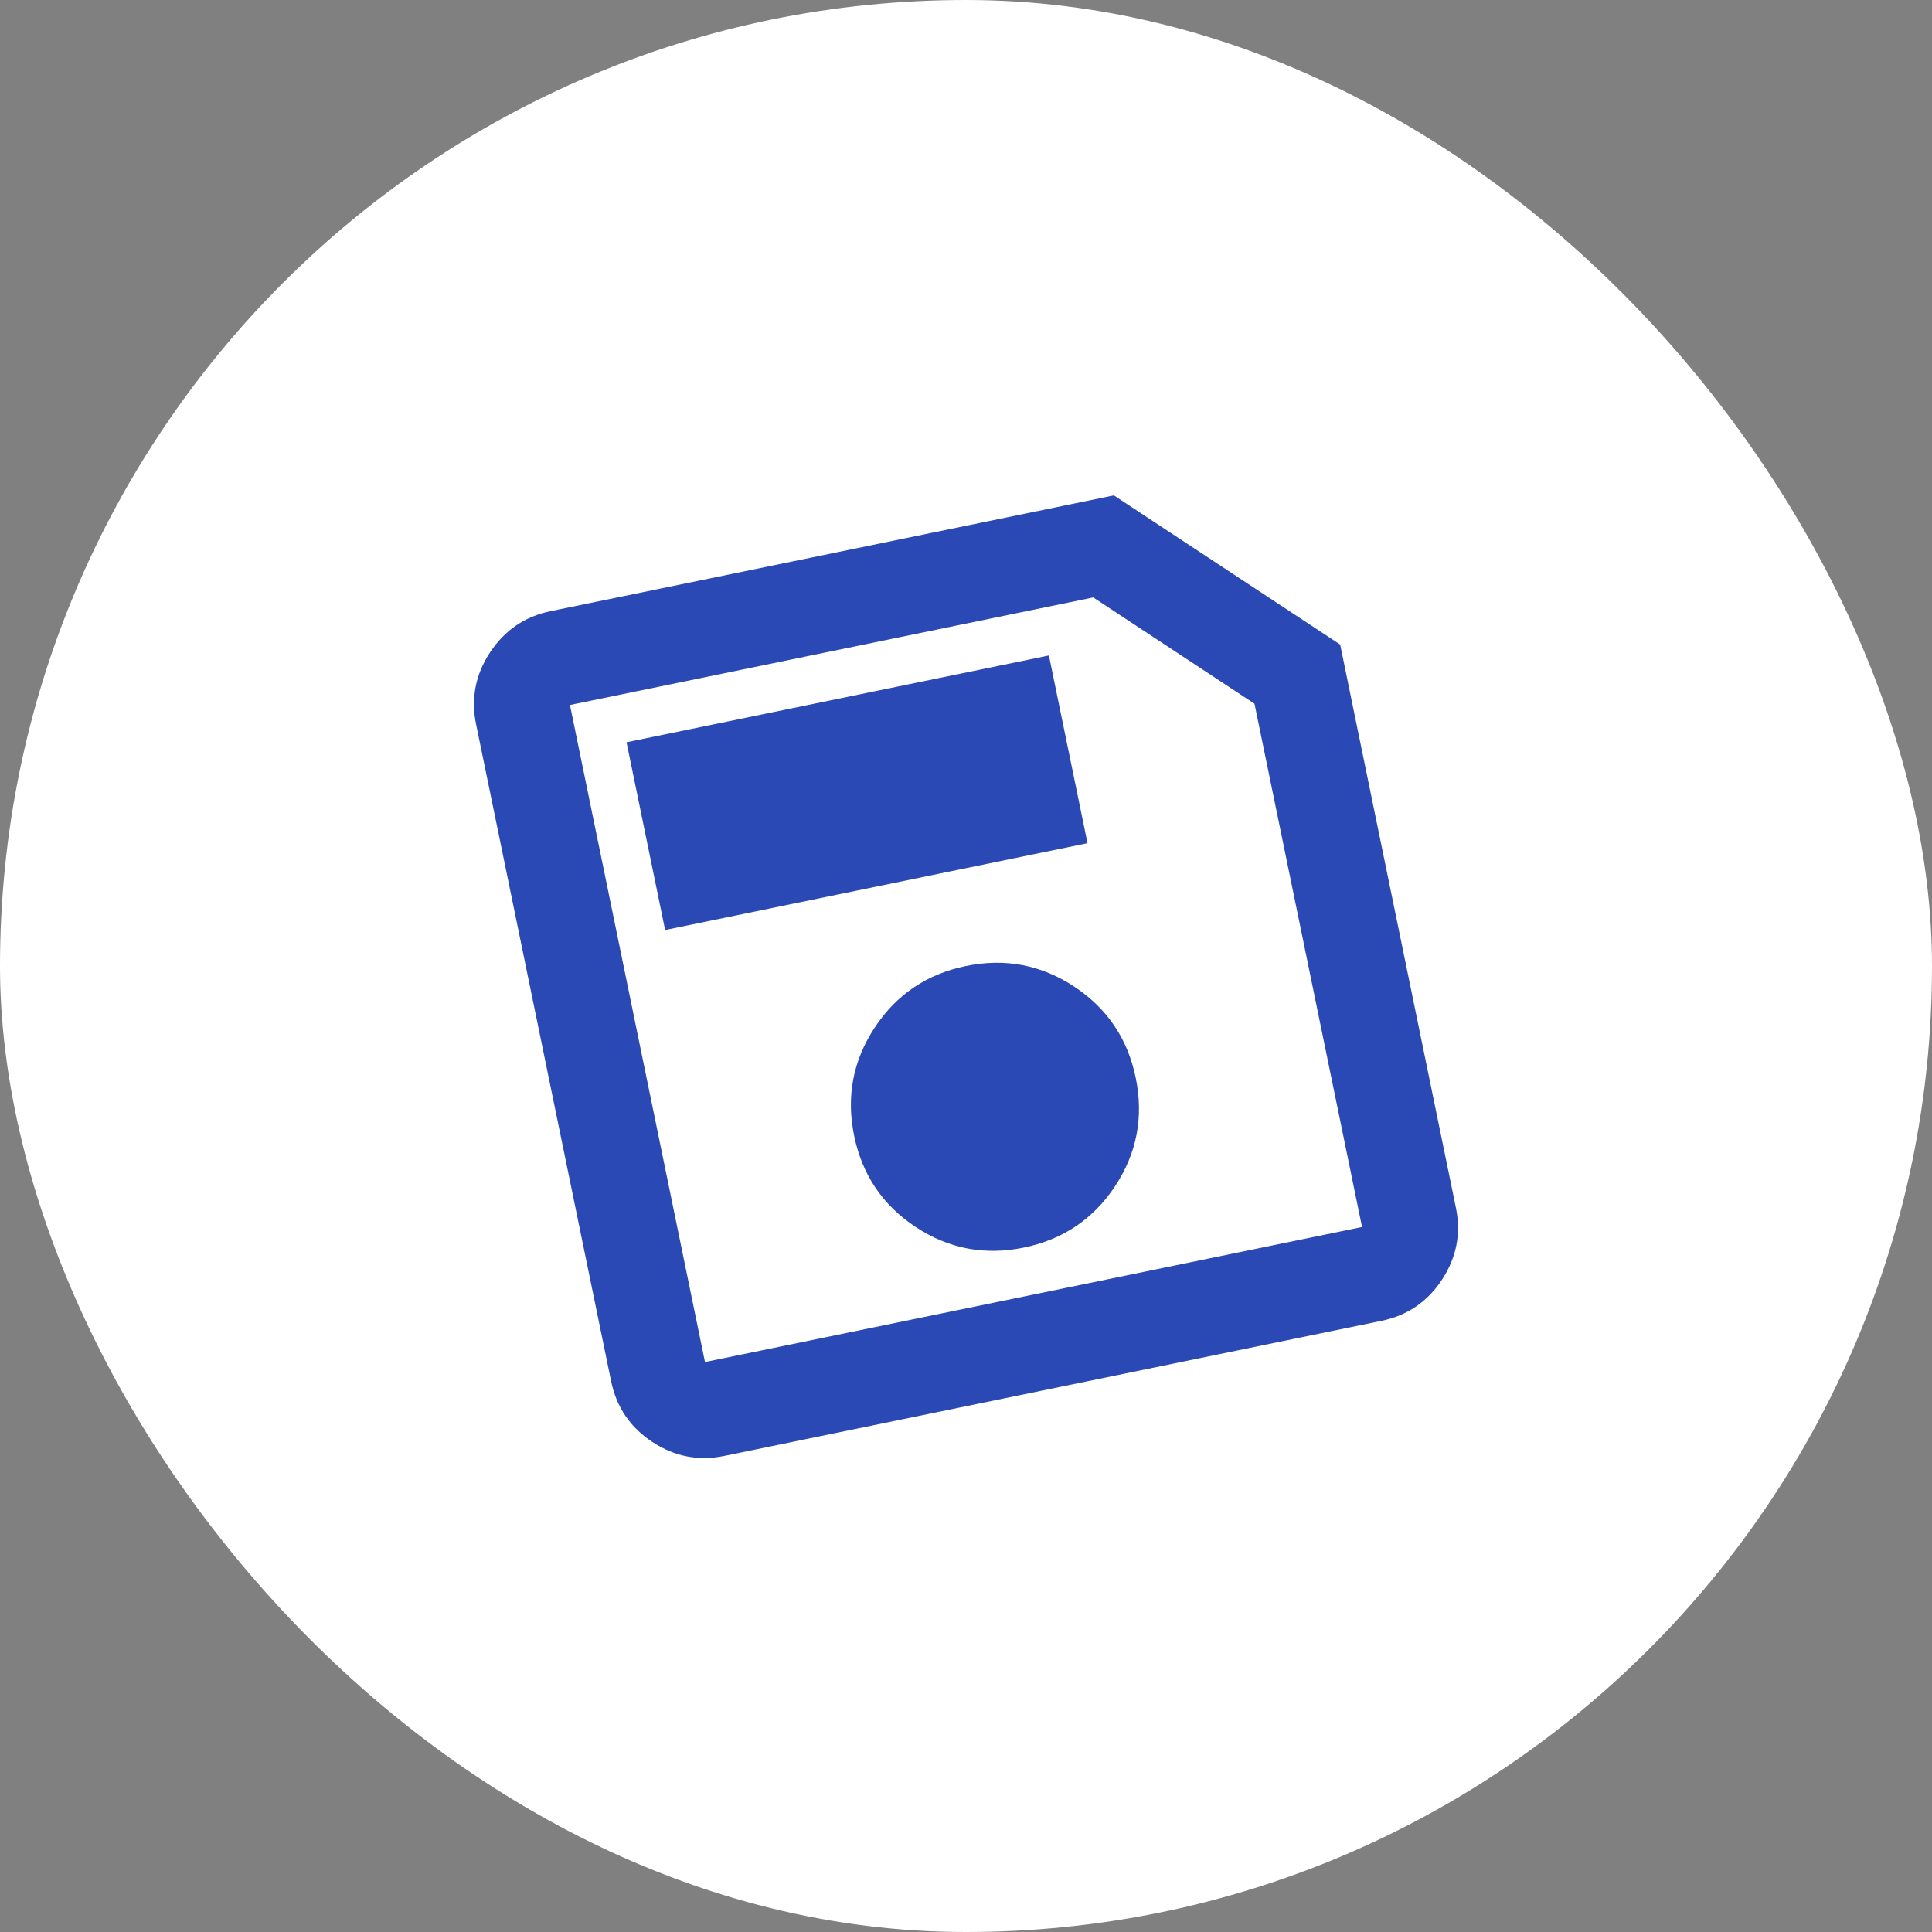
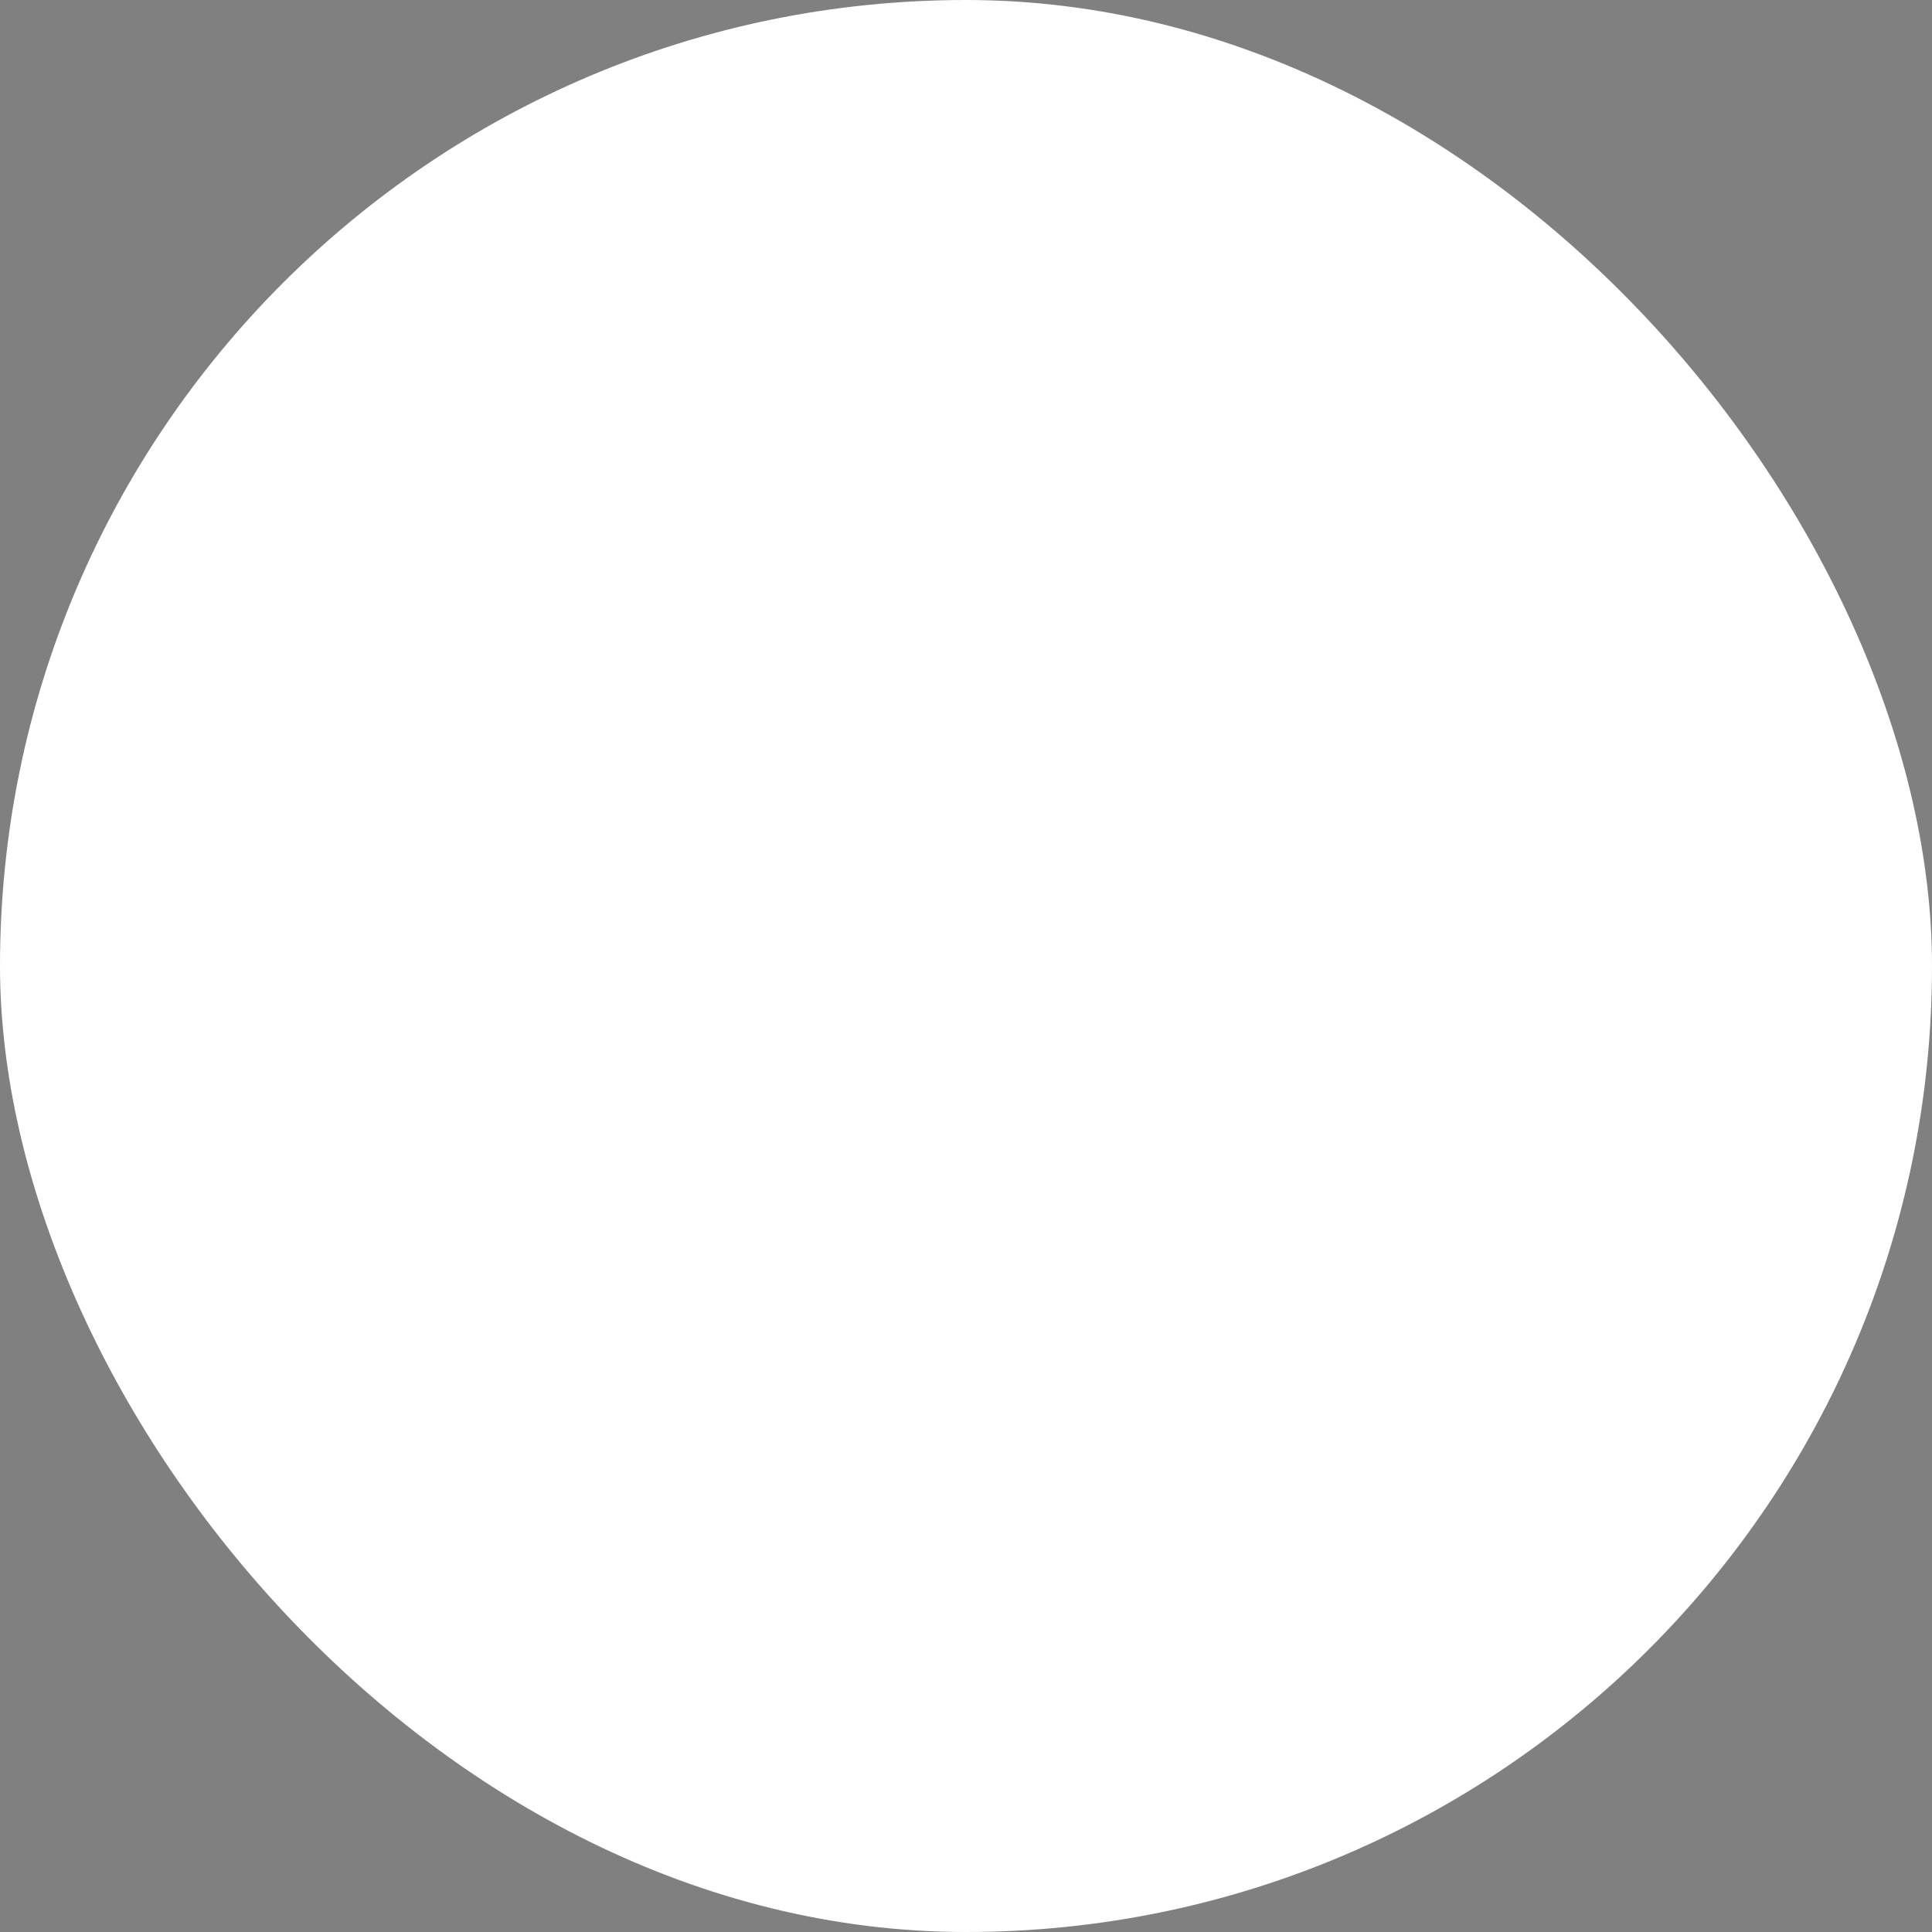
<svg xmlns="http://www.w3.org/2000/svg" width="90" height="90" viewBox="0 0 90 90" fill="none">
  <rect x="0" y="0" width="90" height="90" fill="#808080" stroke="none" />
  <rect width="90" height="90" rx="45" fill="white" />
  <g clip-path="url(#clip0_61_45)">
-     <path d="M62.43 30.025L67.822 56.26C68.069 57.462 67.853 58.58 67.173 59.613C66.494 60.646 65.552 61.285 64.348 61.531L33.74 67.822C32.537 68.069 31.421 67.852 30.389 67.172C29.358 66.493 28.718 65.551 28.469 64.347L22.178 33.74C21.931 32.537 22.148 31.42 22.829 30.389C23.511 29.357 24.452 28.717 25.652 28.469L51.888 23.077L62.43 30.025ZM58.439 32.782L50.928 27.831L26.551 32.841L32.841 63.449L63.449 57.159L58.439 32.782ZM47.696 58.117C49.518 57.743 50.935 56.787 51.949 55.25C52.962 53.712 53.281 52.033 52.907 50.211C52.532 48.389 51.576 46.971 50.039 45.958C48.502 44.945 46.822 44.625 45 45C43.178 45.374 41.761 46.33 40.747 47.868C39.734 49.405 39.415 51.085 39.789 52.907C40.163 54.728 41.12 56.146 42.657 57.159C44.194 58.172 45.874 58.492 47.696 58.117ZM30.984 43.323L50.66 39.279L48.863 30.534L29.186 34.578L30.984 43.323ZM27.831 39.072L32.841 63.449L26.551 32.841L27.831 39.072Z" fill="#2B49B5" />
-   </g>
+     </g>
  <defs>
    <clipPath id="clip0_61_45">
      <rect width="53.567" height="53.567" fill="white" transform="translate(13.373 24.156) rotate(-11.613)" />
    </clipPath>
  </defs>
</svg>